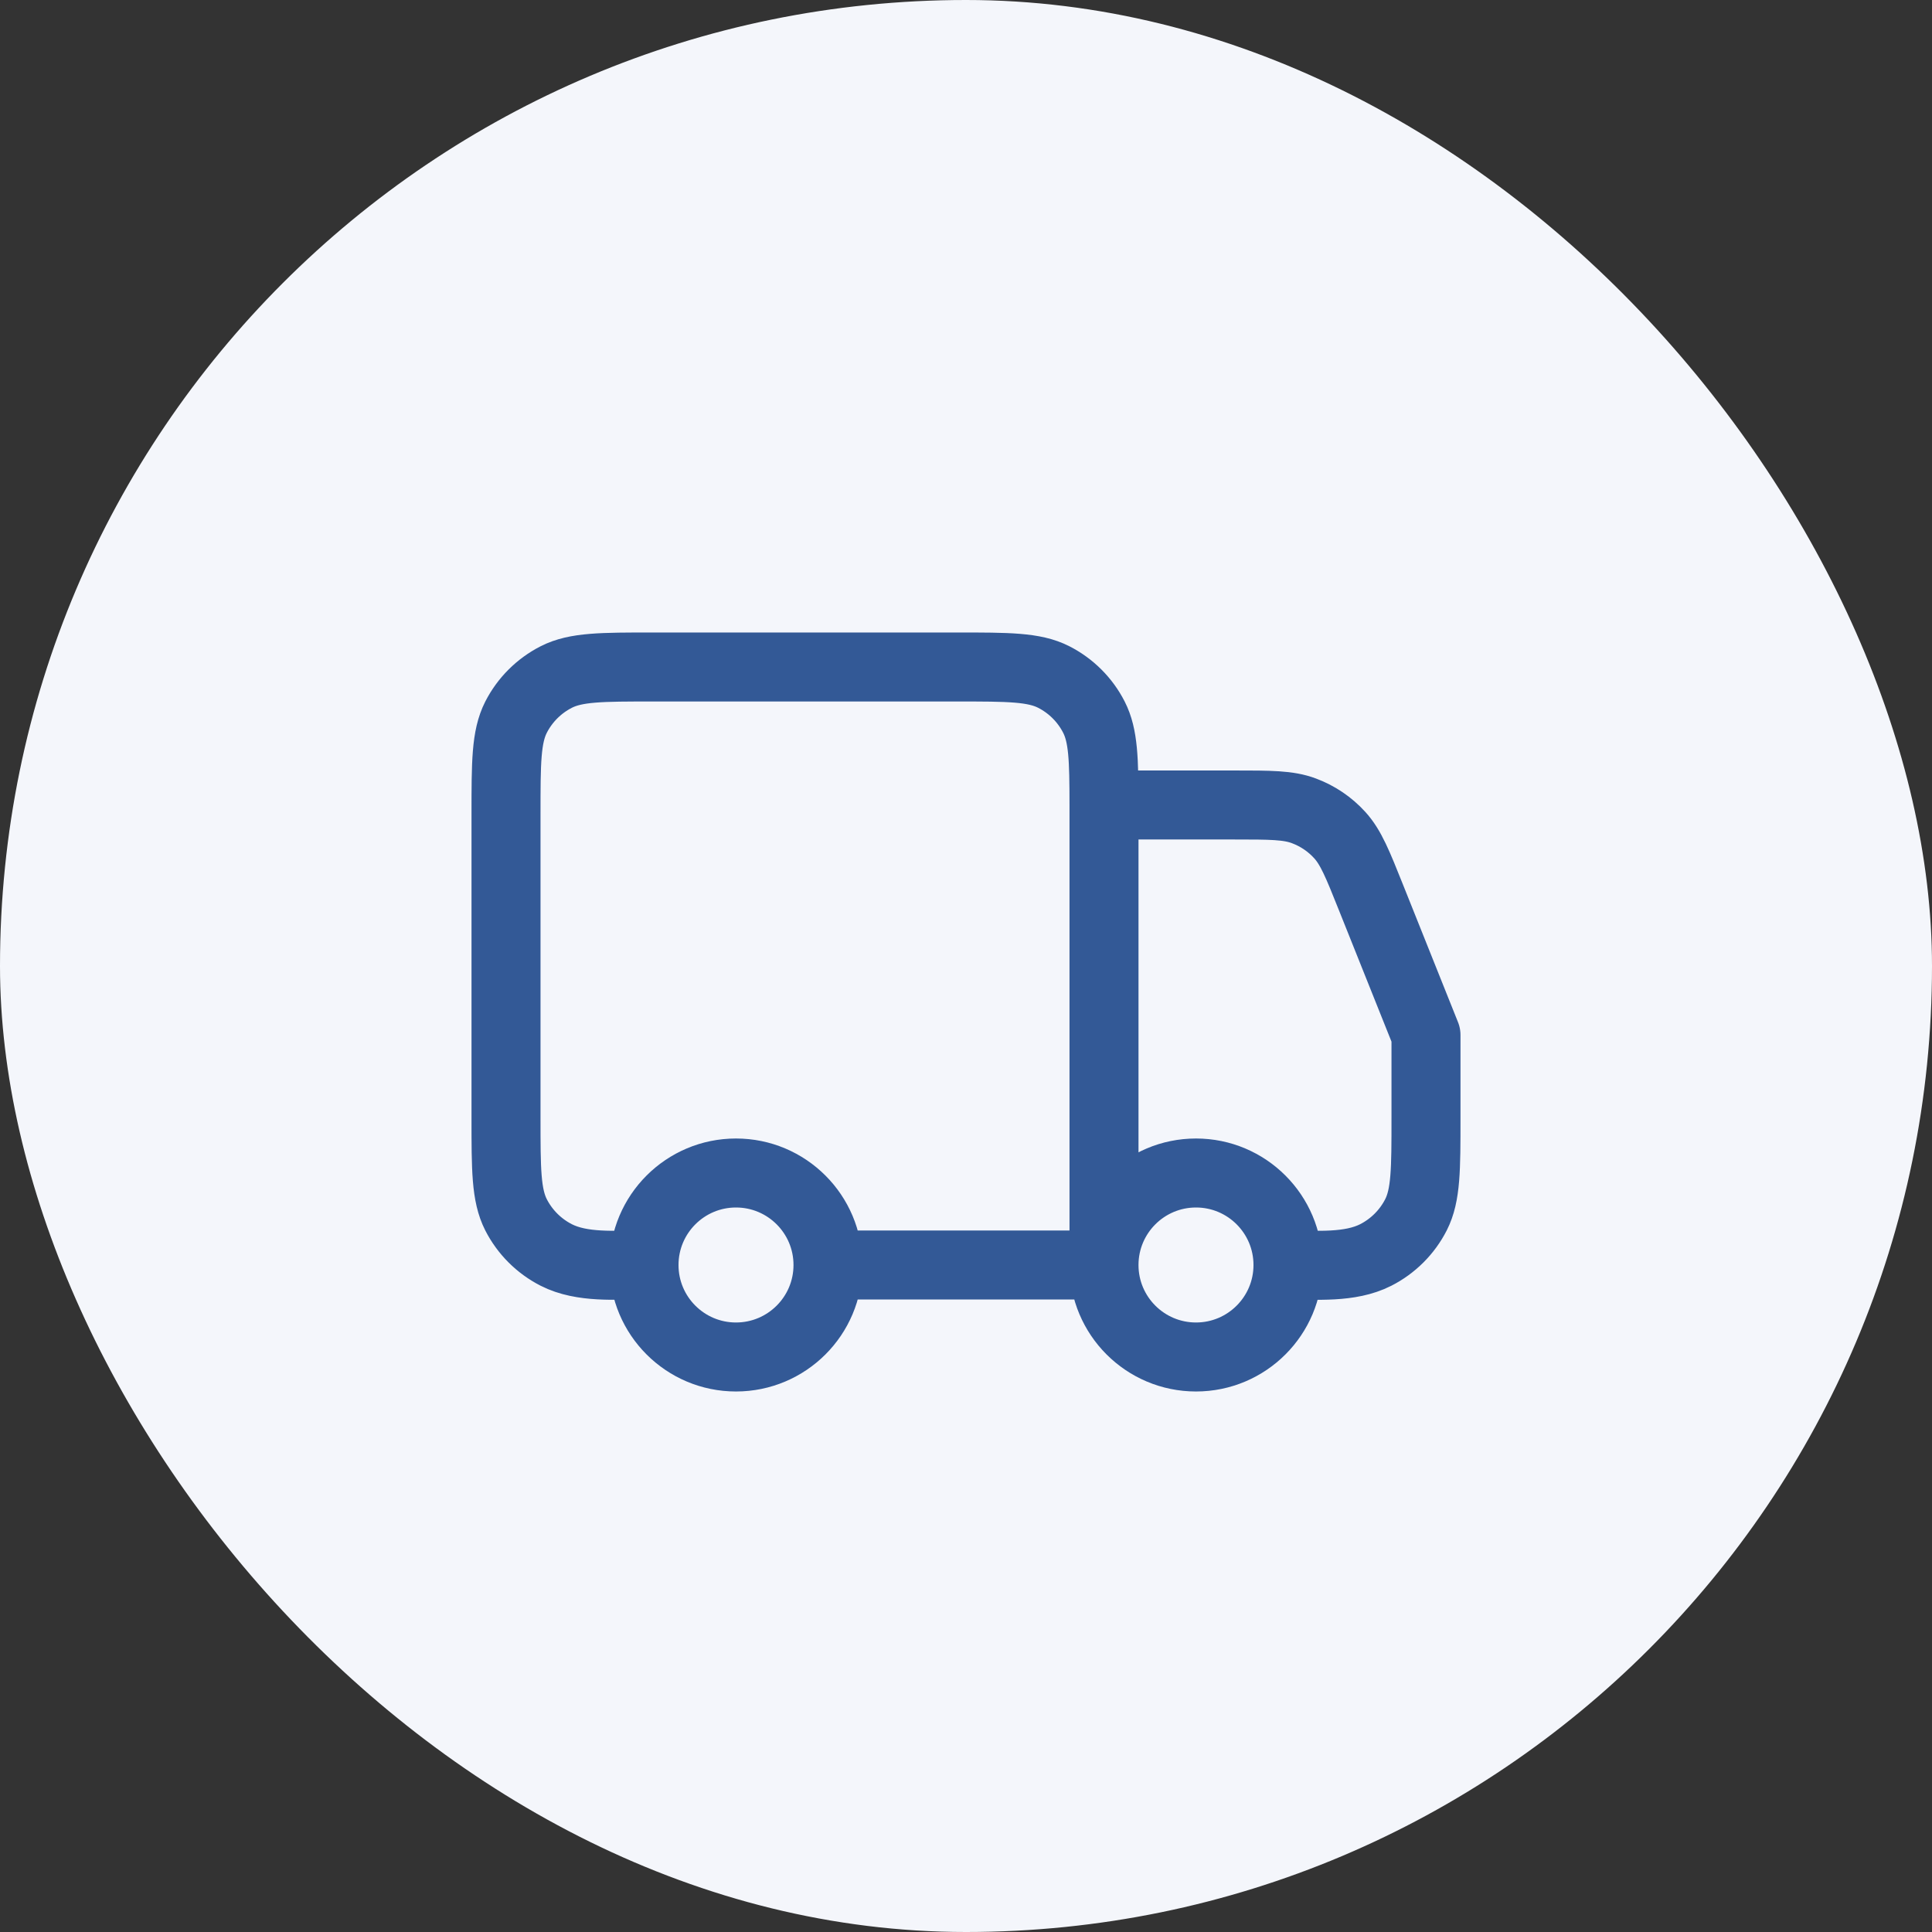
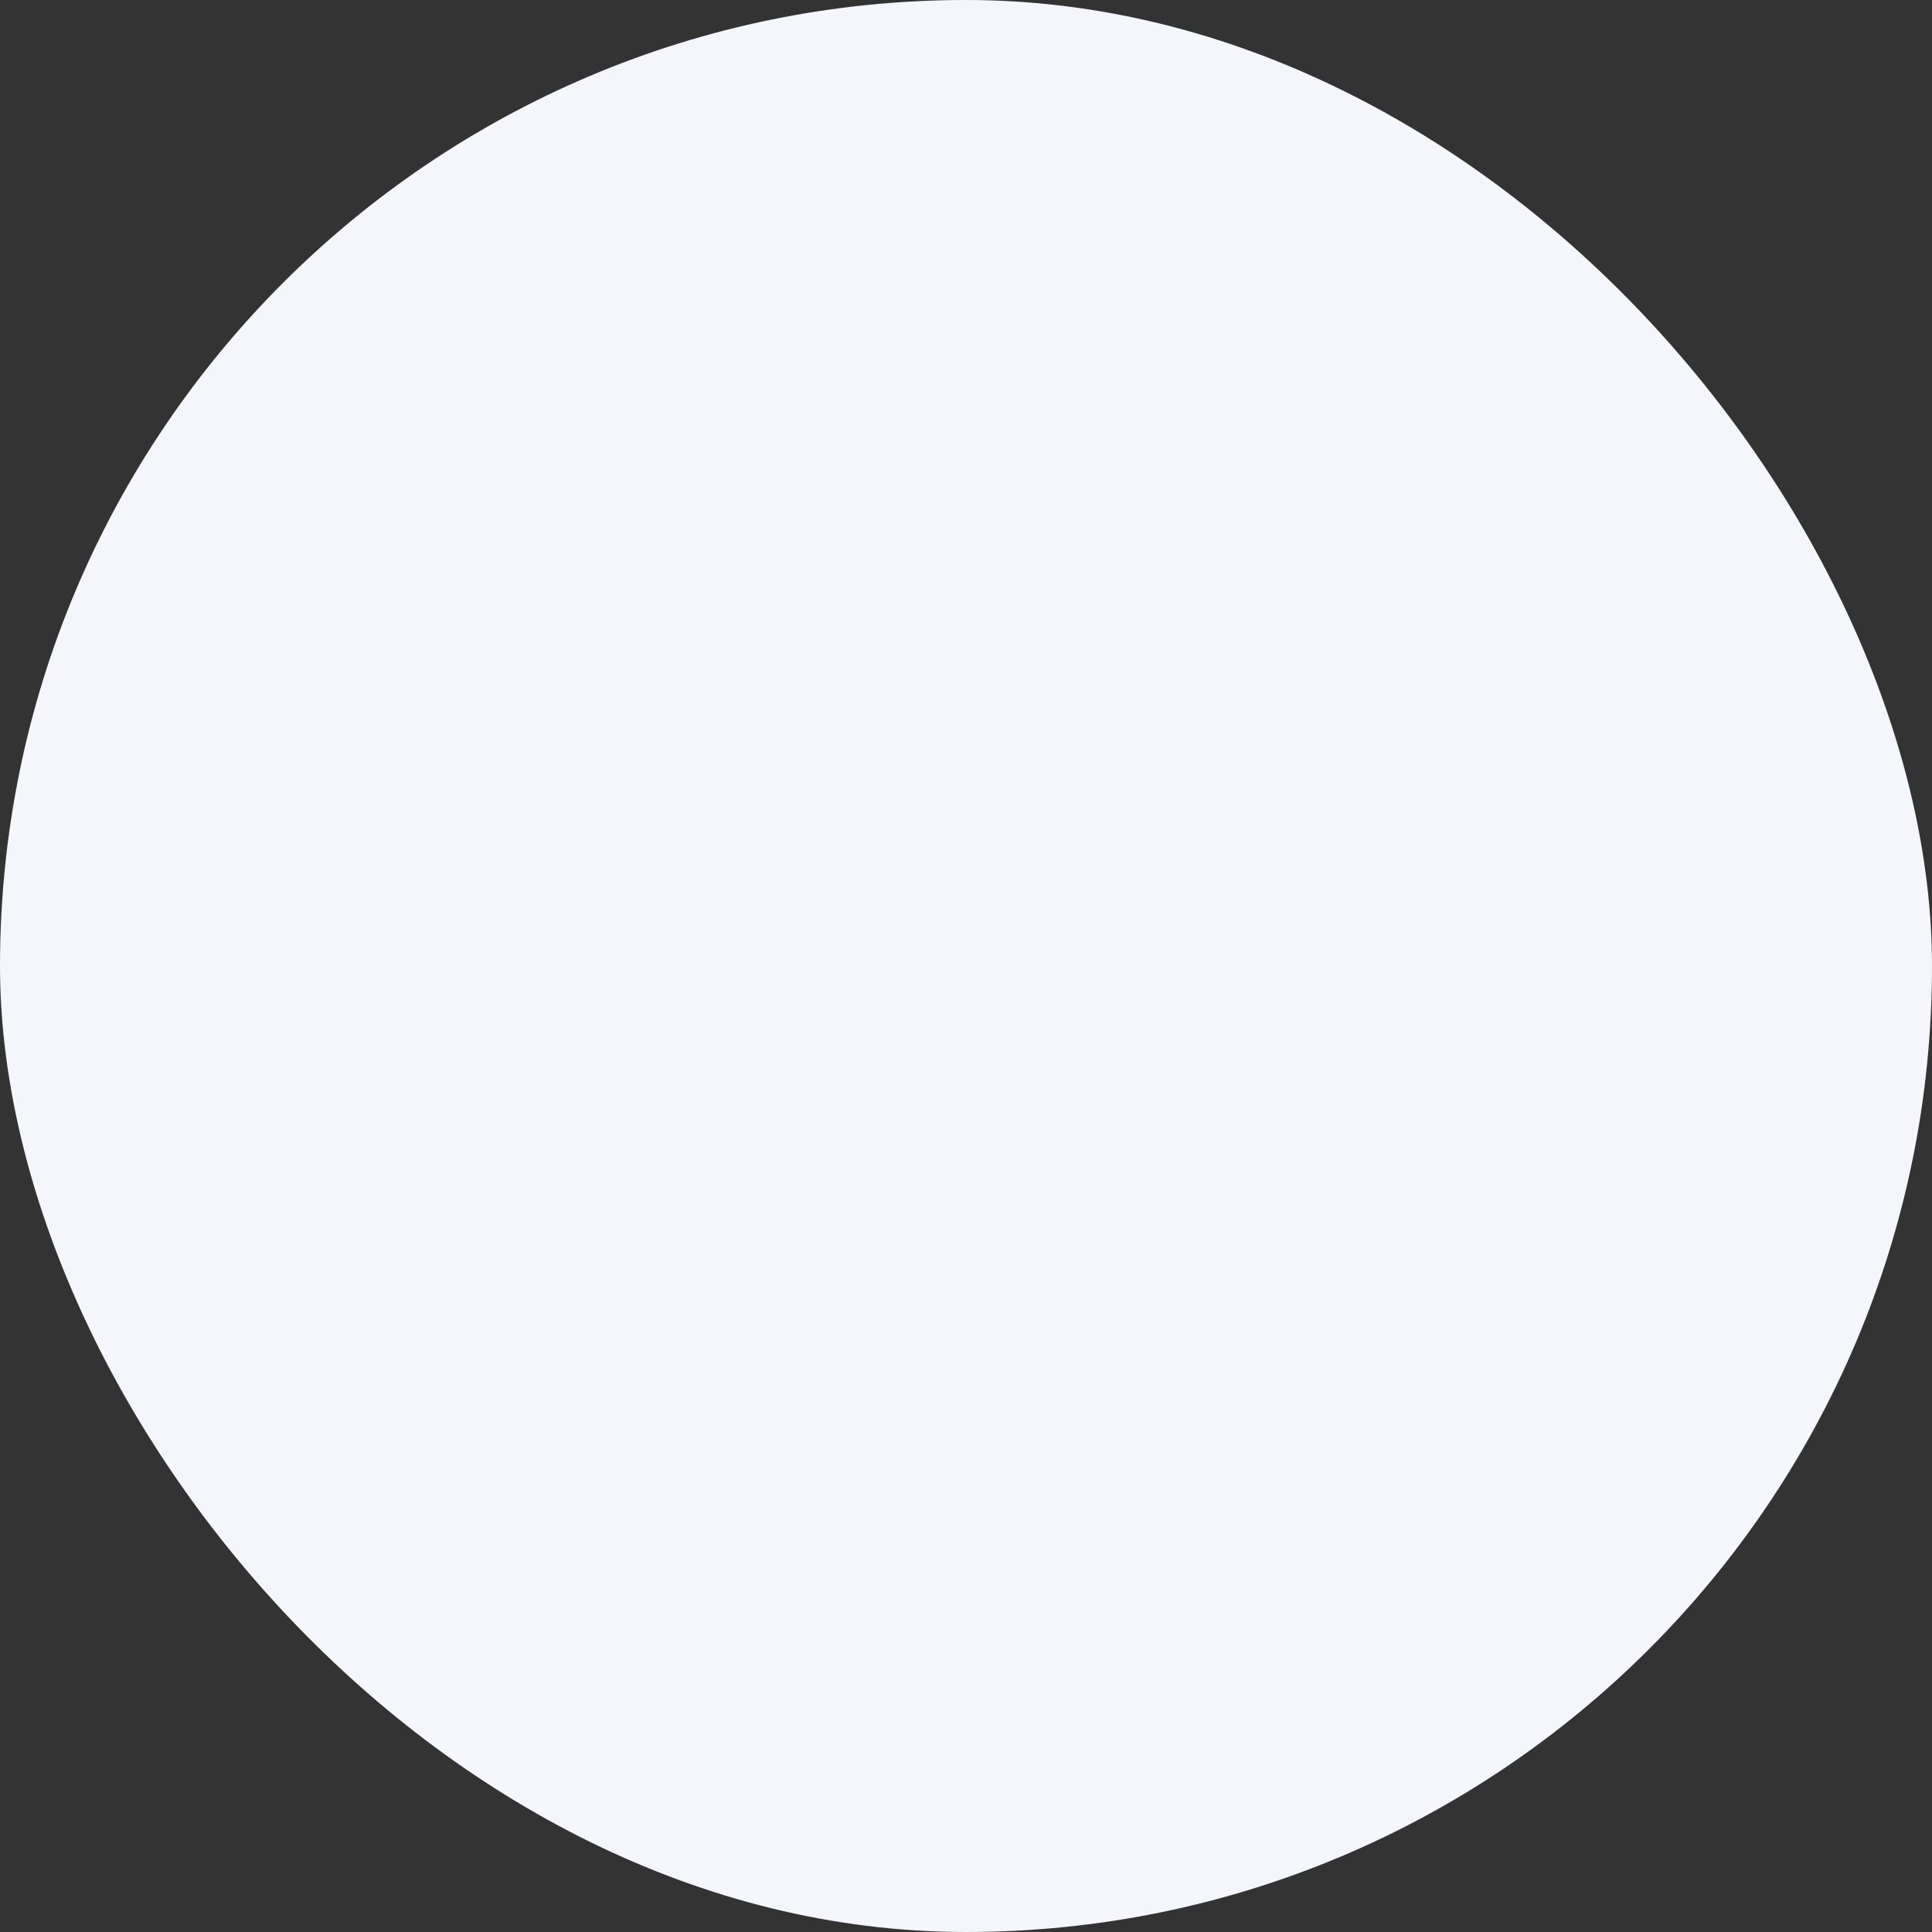
<svg xmlns="http://www.w3.org/2000/svg" width="56" height="56" viewBox="0 0 56 56" fill="none">
  <rect x="0" y="0" width="56" height="56" fill="#333333" stroke="none" />
  <rect width="56" height="56" rx="28" fill="#F4F6FB" />
-   <path d="M32 36.667V23.6C32 23.508 32 23.419 32 23.333M32 36.667C32 38.139 33.194 39.333 34.667 39.333C36.139 39.333 37.333 38.139 37.333 36.667M32 36.667C32 35.194 33.194 34 34.667 34C36.139 34 37.333 35.194 37.333 36.667M32 36.667H24M37.333 36.667C38.147 36.665 39.125 36.759 39.877 36.376C40.379 36.12 40.787 35.712 41.043 35.211C41.333 34.64 41.333 33.894 41.333 32.4V30L39.739 26.015C39.352 25.047 39.158 24.563 38.835 24.207C38.549 23.892 38.192 23.65 37.793 23.502C37.343 23.333 36.821 23.333 35.778 23.333H32M24 36.667C24 38.139 22.806 39.333 21.333 39.333C19.861 39.333 18.667 38.139 18.667 36.667M24 36.667C24 35.194 22.806 34 21.333 34C19.861 34 18.667 35.194 18.667 36.667M18.667 36.667C17.853 36.664 16.875 36.759 16.123 36.376C15.621 36.12 15.213 35.712 14.957 35.211C14.667 34.64 14.667 33.894 14.667 32.4V23.6C14.667 22.107 14.667 21.36 14.957 20.789C15.213 20.288 15.621 19.88 16.123 19.624C16.693 19.333 17.44 19.333 18.933 19.333H27.733C29.227 19.333 29.974 19.333 30.544 19.624C31.046 19.88 31.454 20.288 31.709 20.789C31.982 21.325 31.999 22.015 32 23.333" stroke="#335996" stroke-width="2" stroke-linecap="round" stroke-linejoin="round" />
</svg>